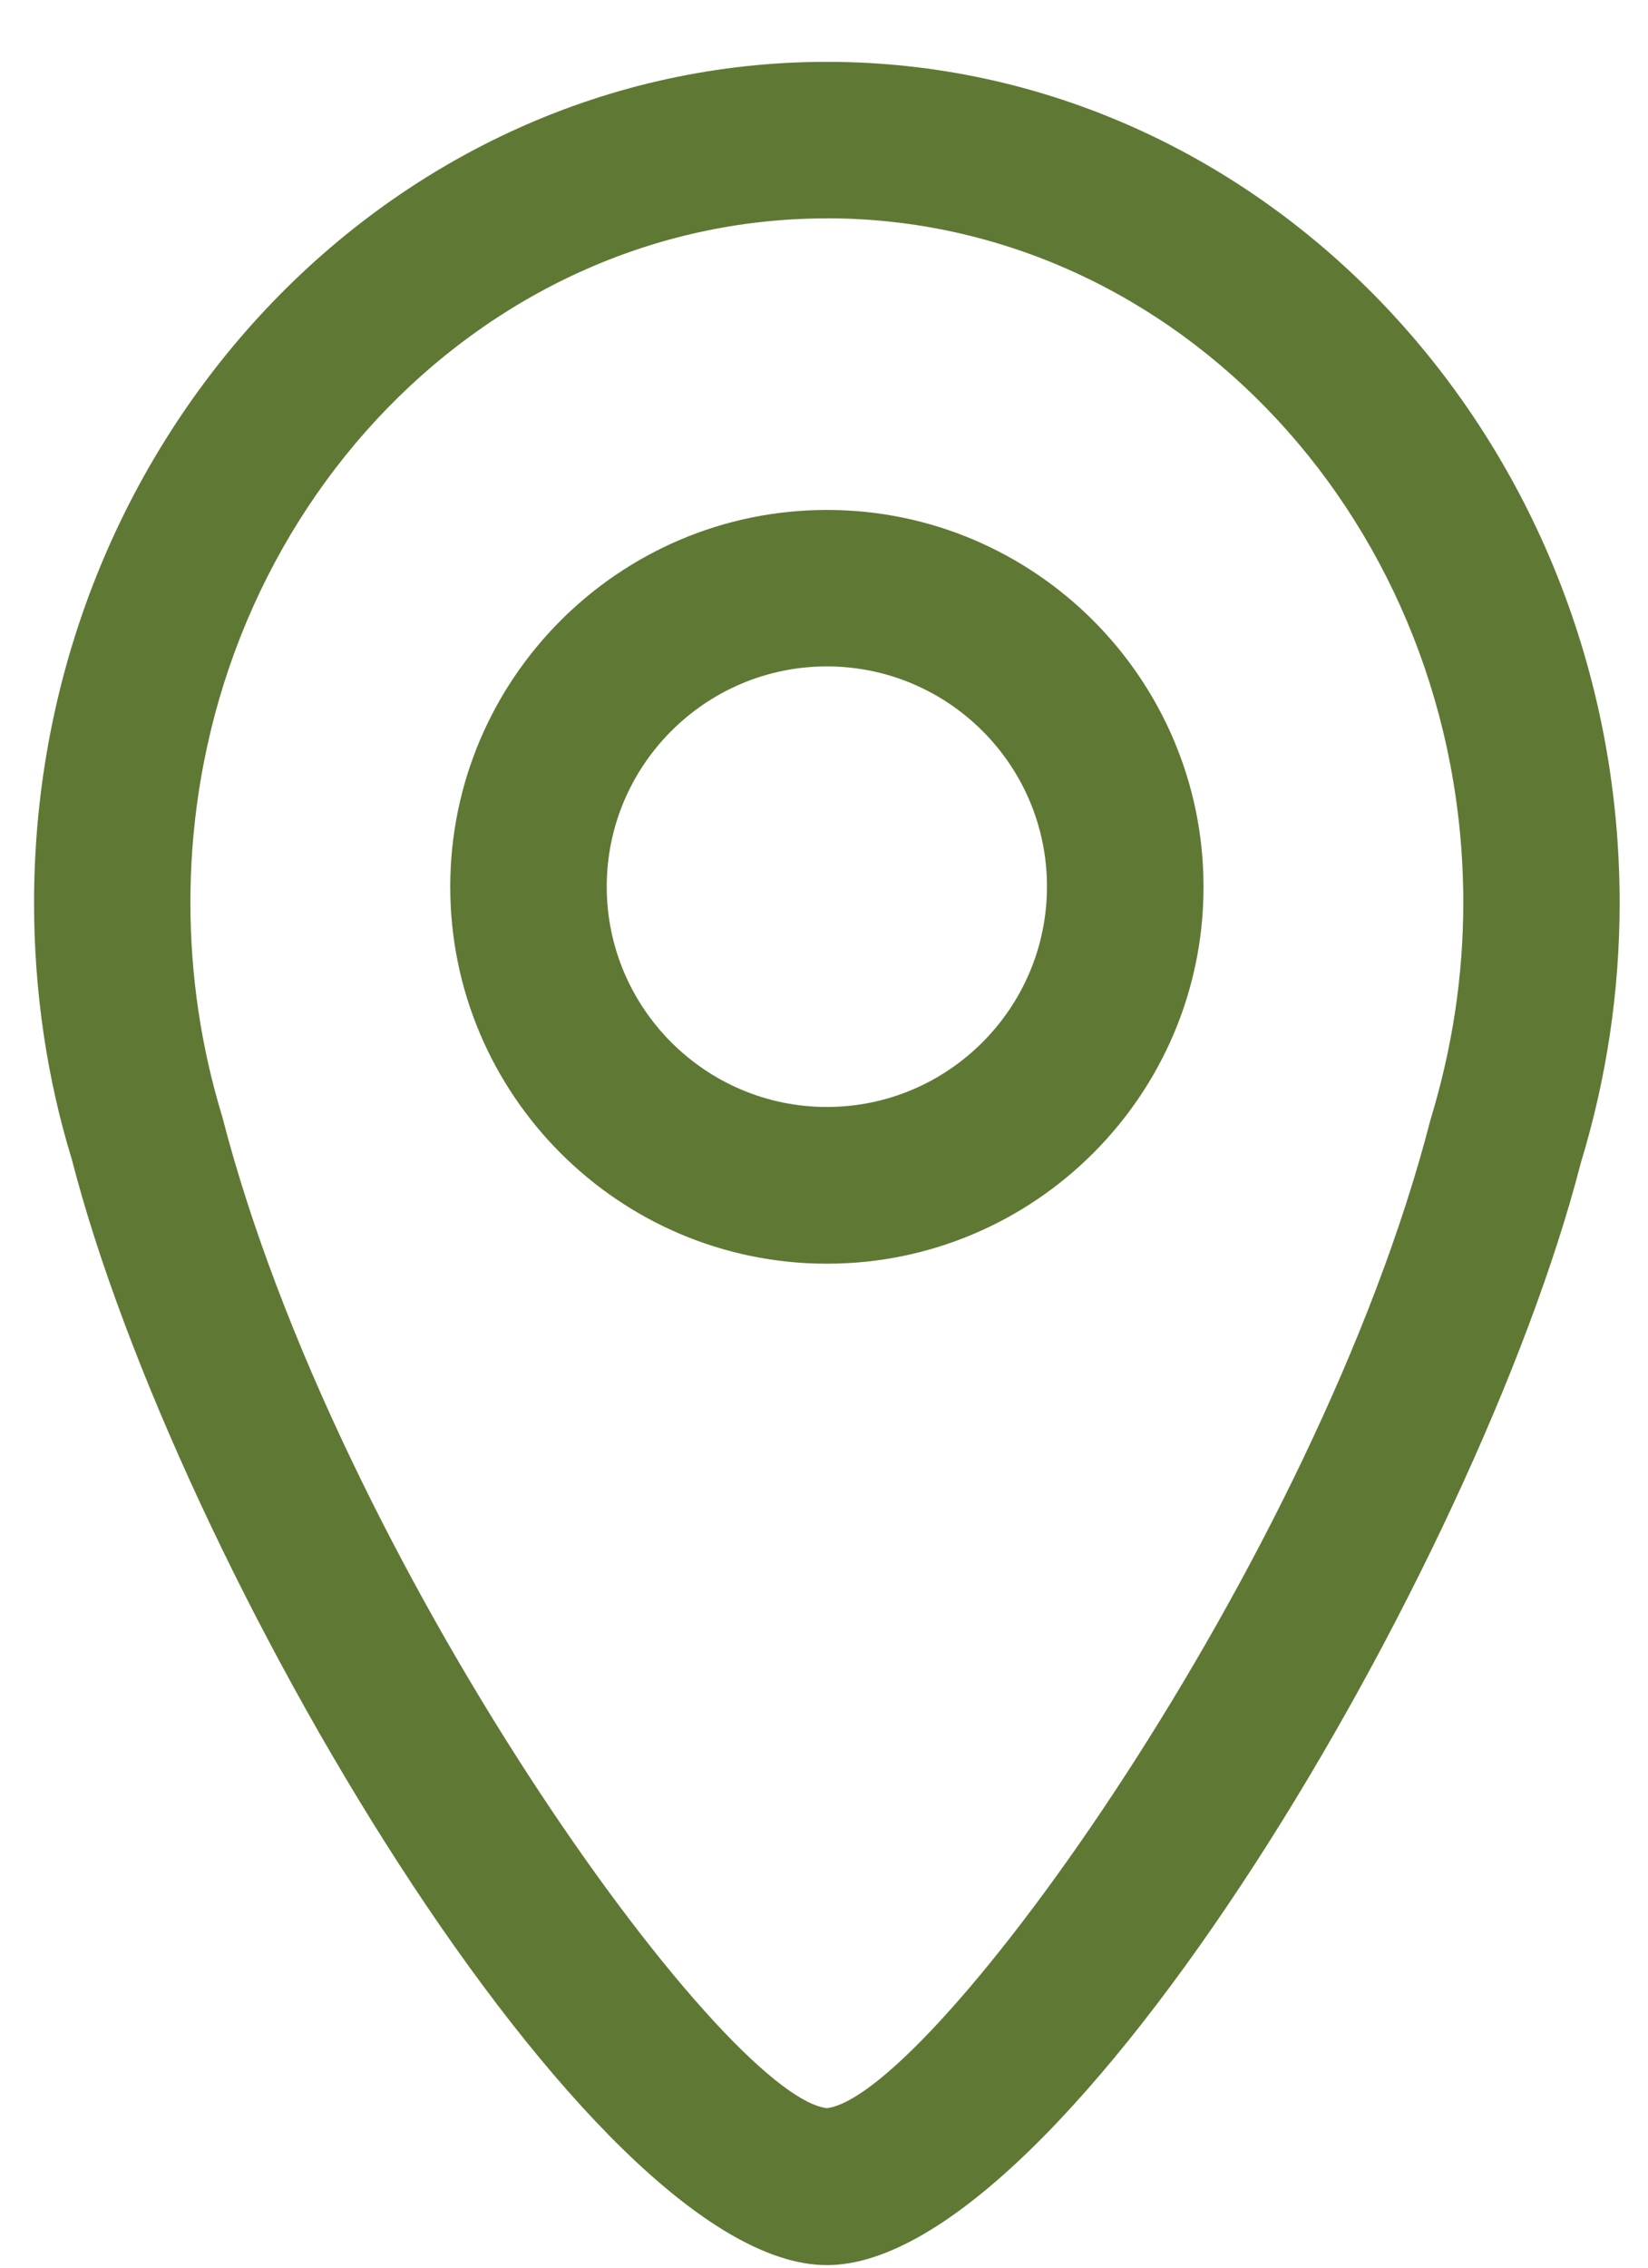
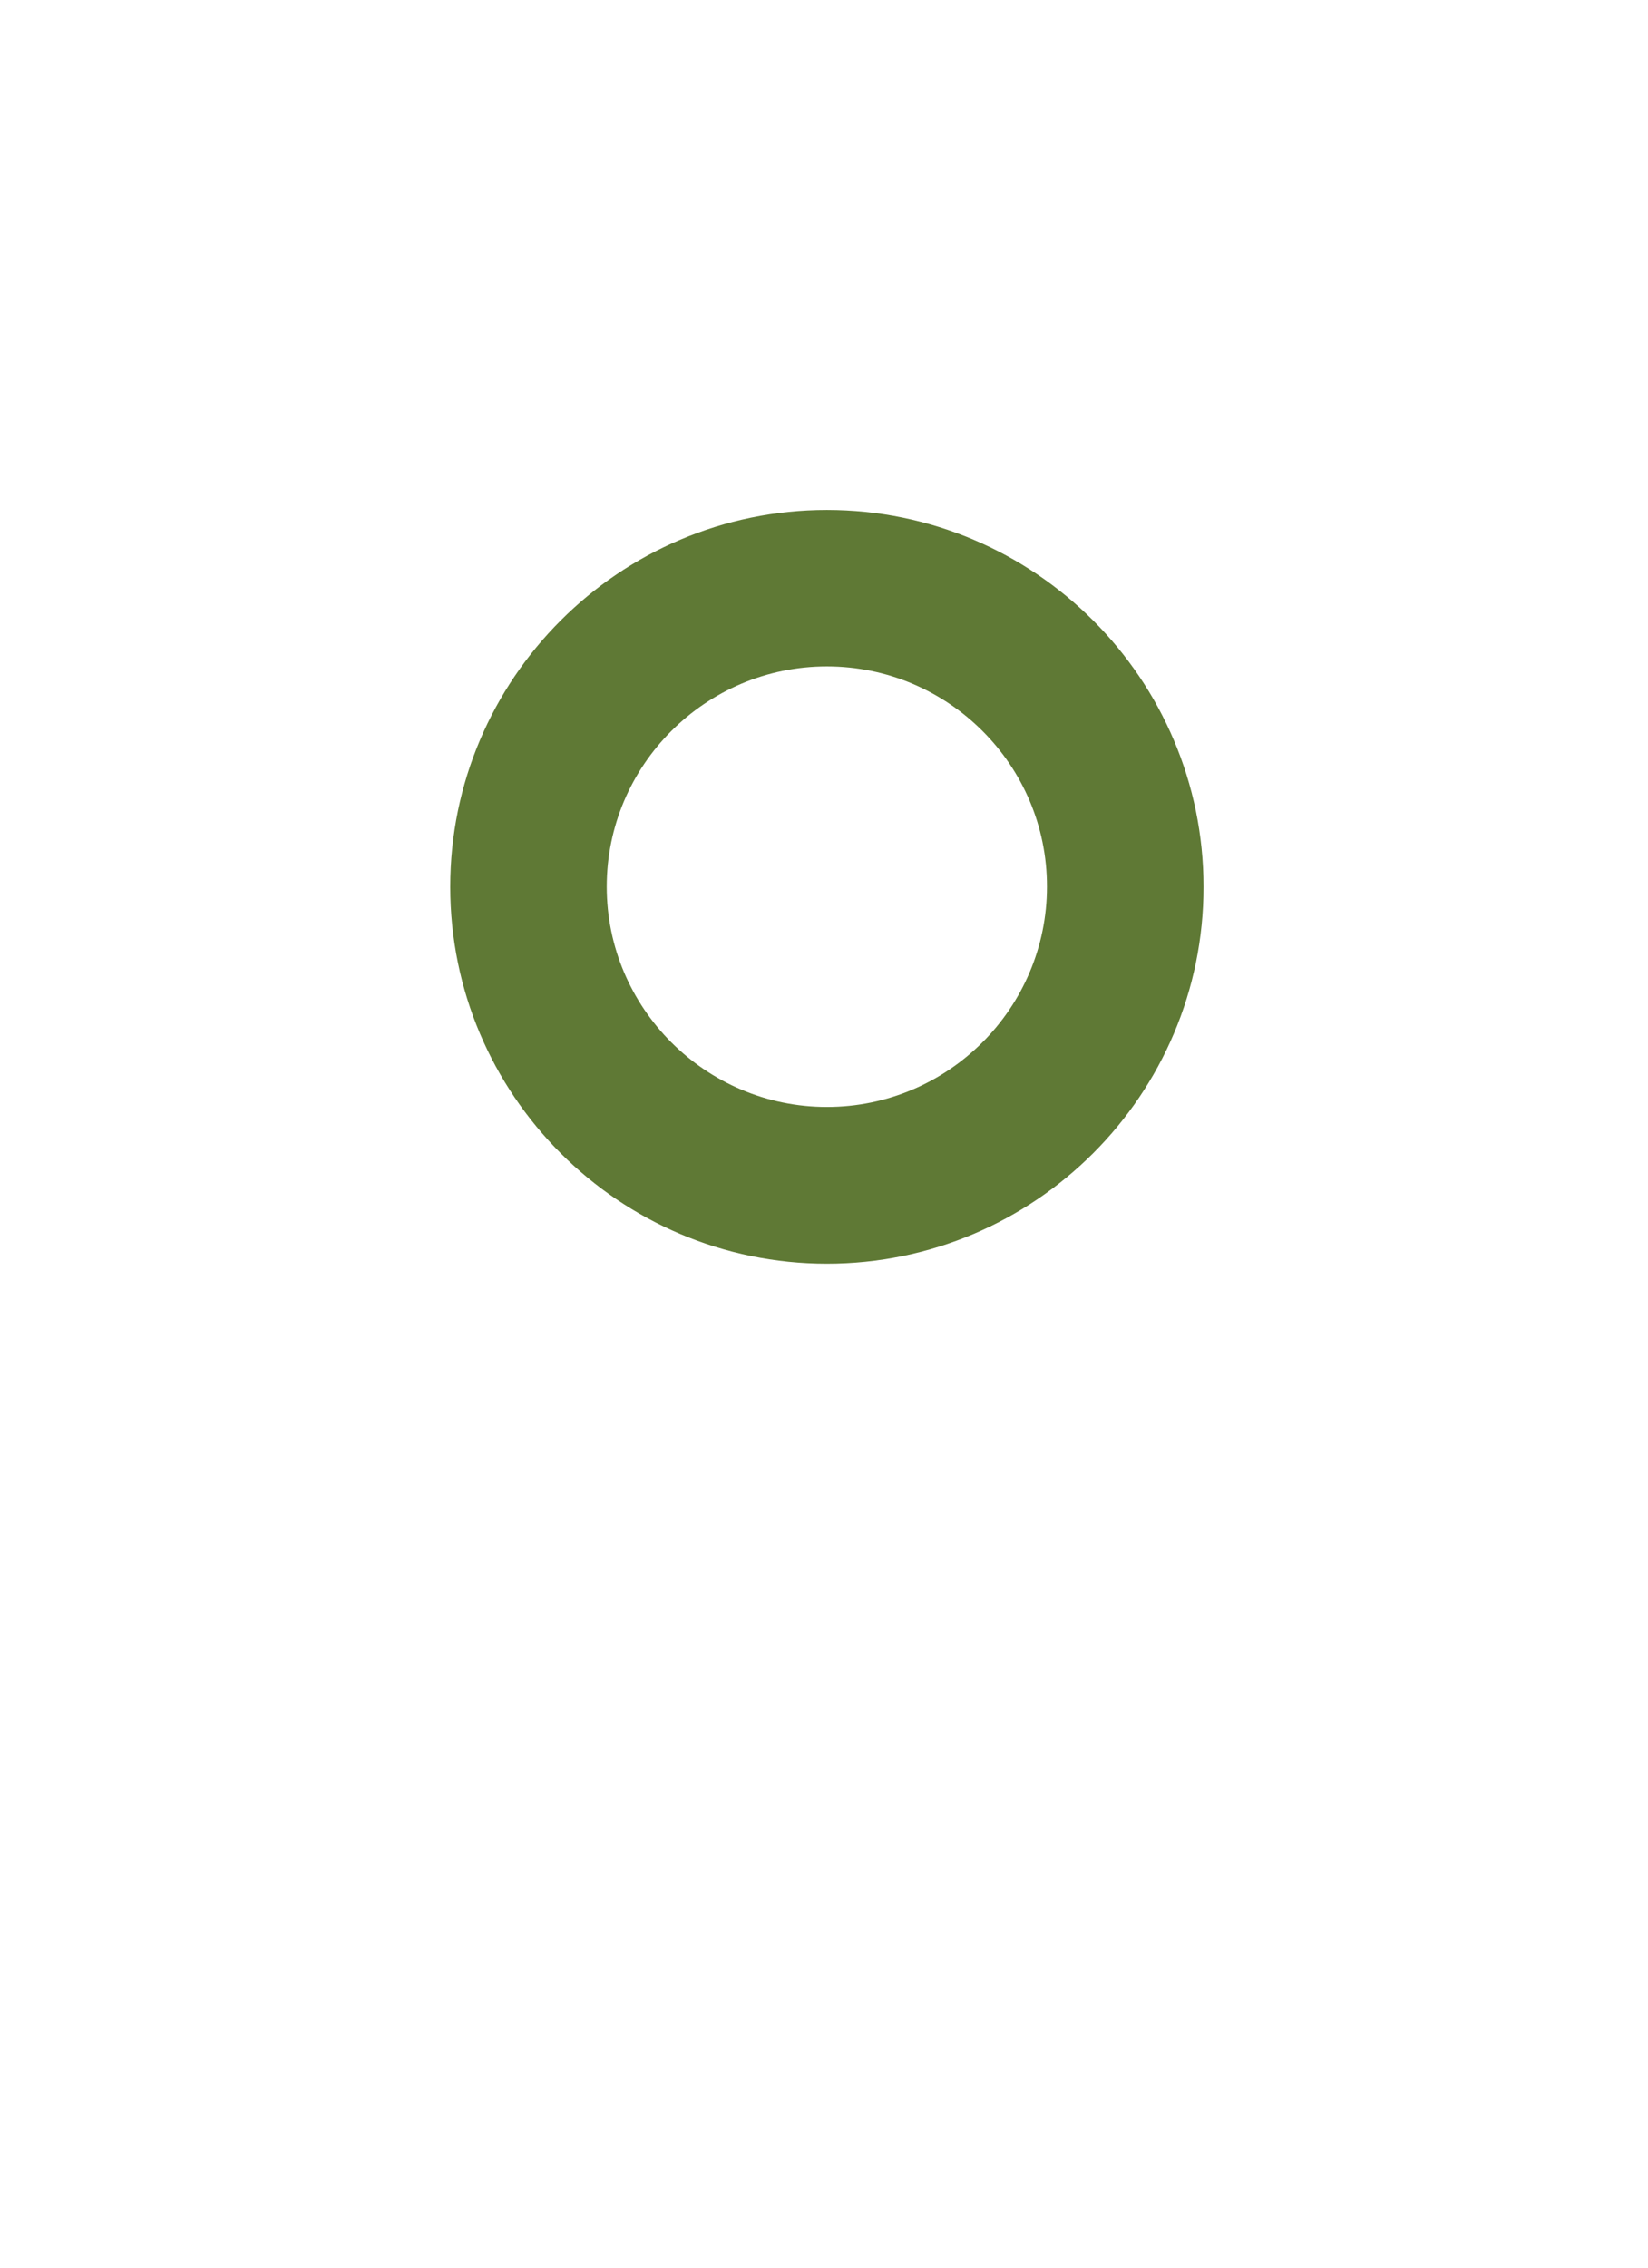
<svg xmlns="http://www.w3.org/2000/svg" width="24" height="33" viewBox="0 0 24 33" fill="none">
-   <path d="M12.042 32.963C8.576 32.963 2.567 22.782 1.046 16.872C0.685 15.698 0.496 14.427 0.496 13.14C0.496 6.391 5.676 0.9 12.042 0.9C18.407 0.9 23.587 6.389 23.587 13.14C23.587 14.427 23.396 15.698 23.022 16.921C21.516 22.782 15.507 32.963 12.042 32.963ZM12.042 3.178C6.931 3.178 2.773 7.646 2.773 13.137C2.773 14.199 2.93 15.245 3.237 16.251C4.911 22.739 10.51 30.494 12.042 30.679C13.573 30.492 19.172 22.738 20.831 16.3C21.153 15.242 21.31 14.196 21.31 13.135C21.31 7.646 17.152 3.177 12.041 3.177L12.042 3.178Z" fill="#5F7935" />
  <path d="M12.042 18.39C9.017 18.39 6.557 15.931 6.557 12.905C6.557 9.881 9.019 7.421 12.042 7.421C15.067 7.421 17.527 9.881 17.527 12.905C17.529 15.931 15.067 18.39 12.042 18.39ZM12.042 9.698C10.274 9.698 8.836 11.137 8.836 12.903C8.836 14.671 10.276 16.109 12.042 16.109C13.81 16.109 15.247 14.669 15.247 12.903C15.249 11.135 13.81 9.698 12.042 9.698Z" fill="#5F7935" />
</svg>